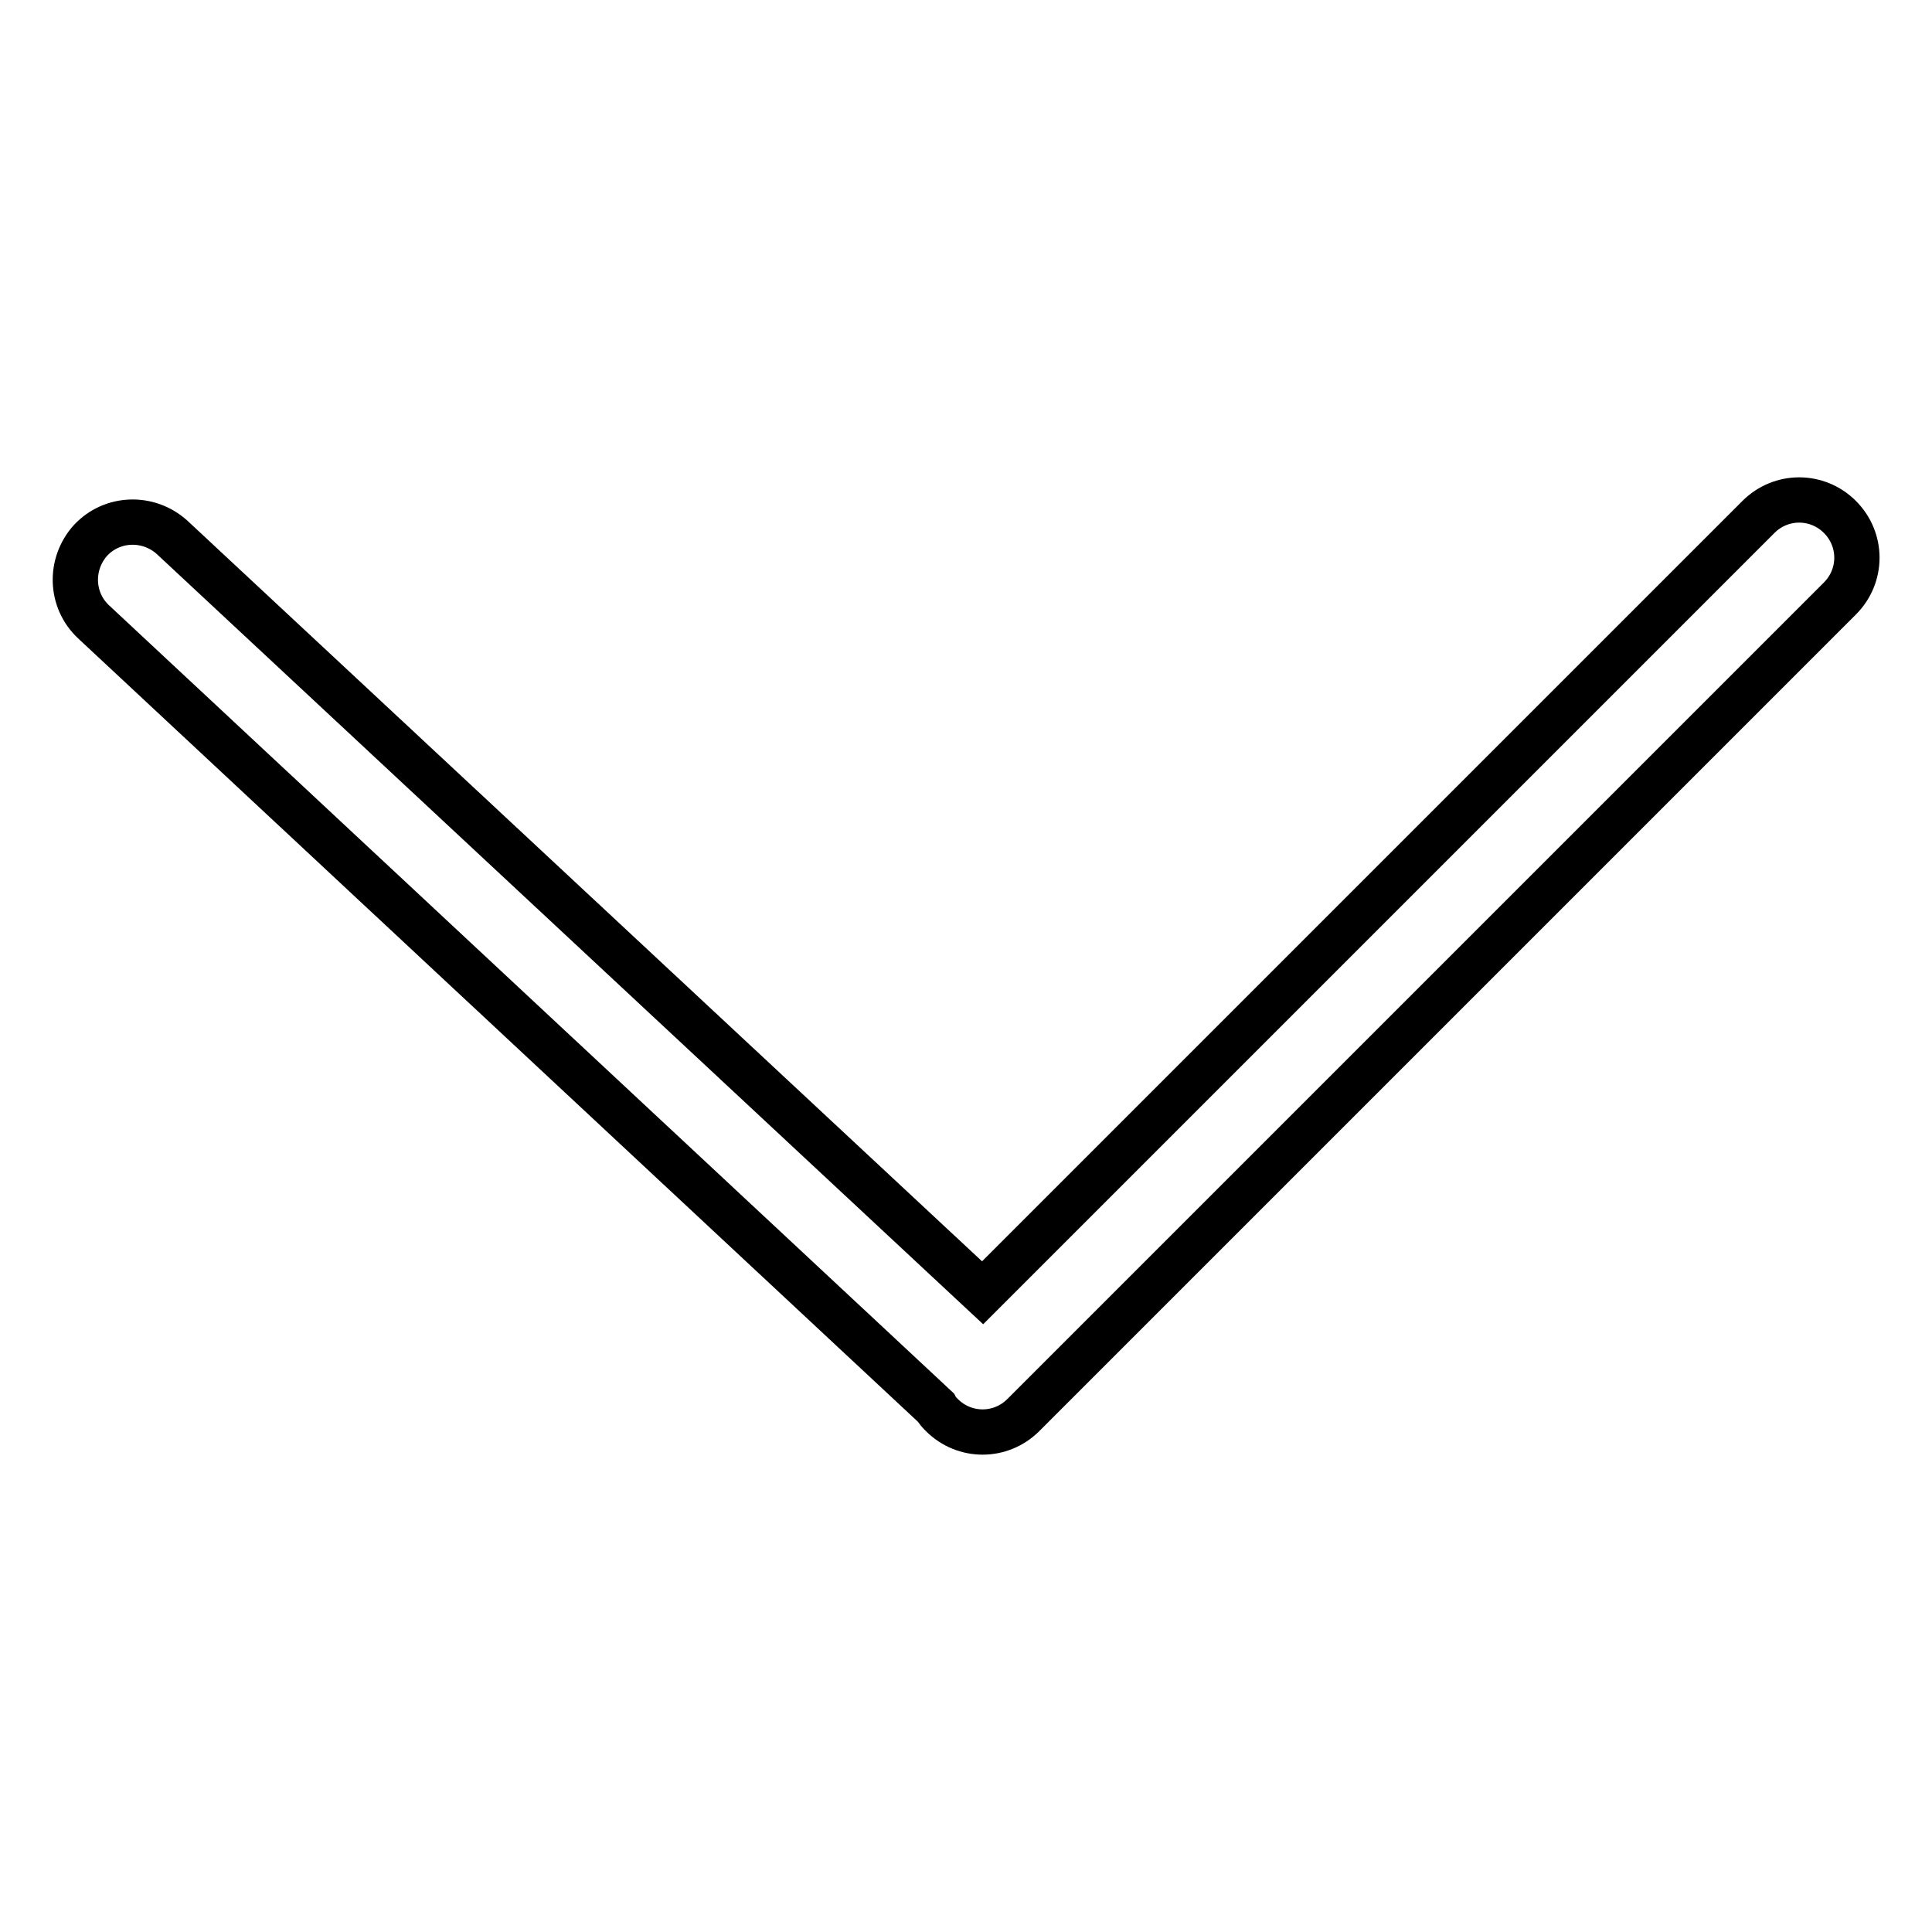
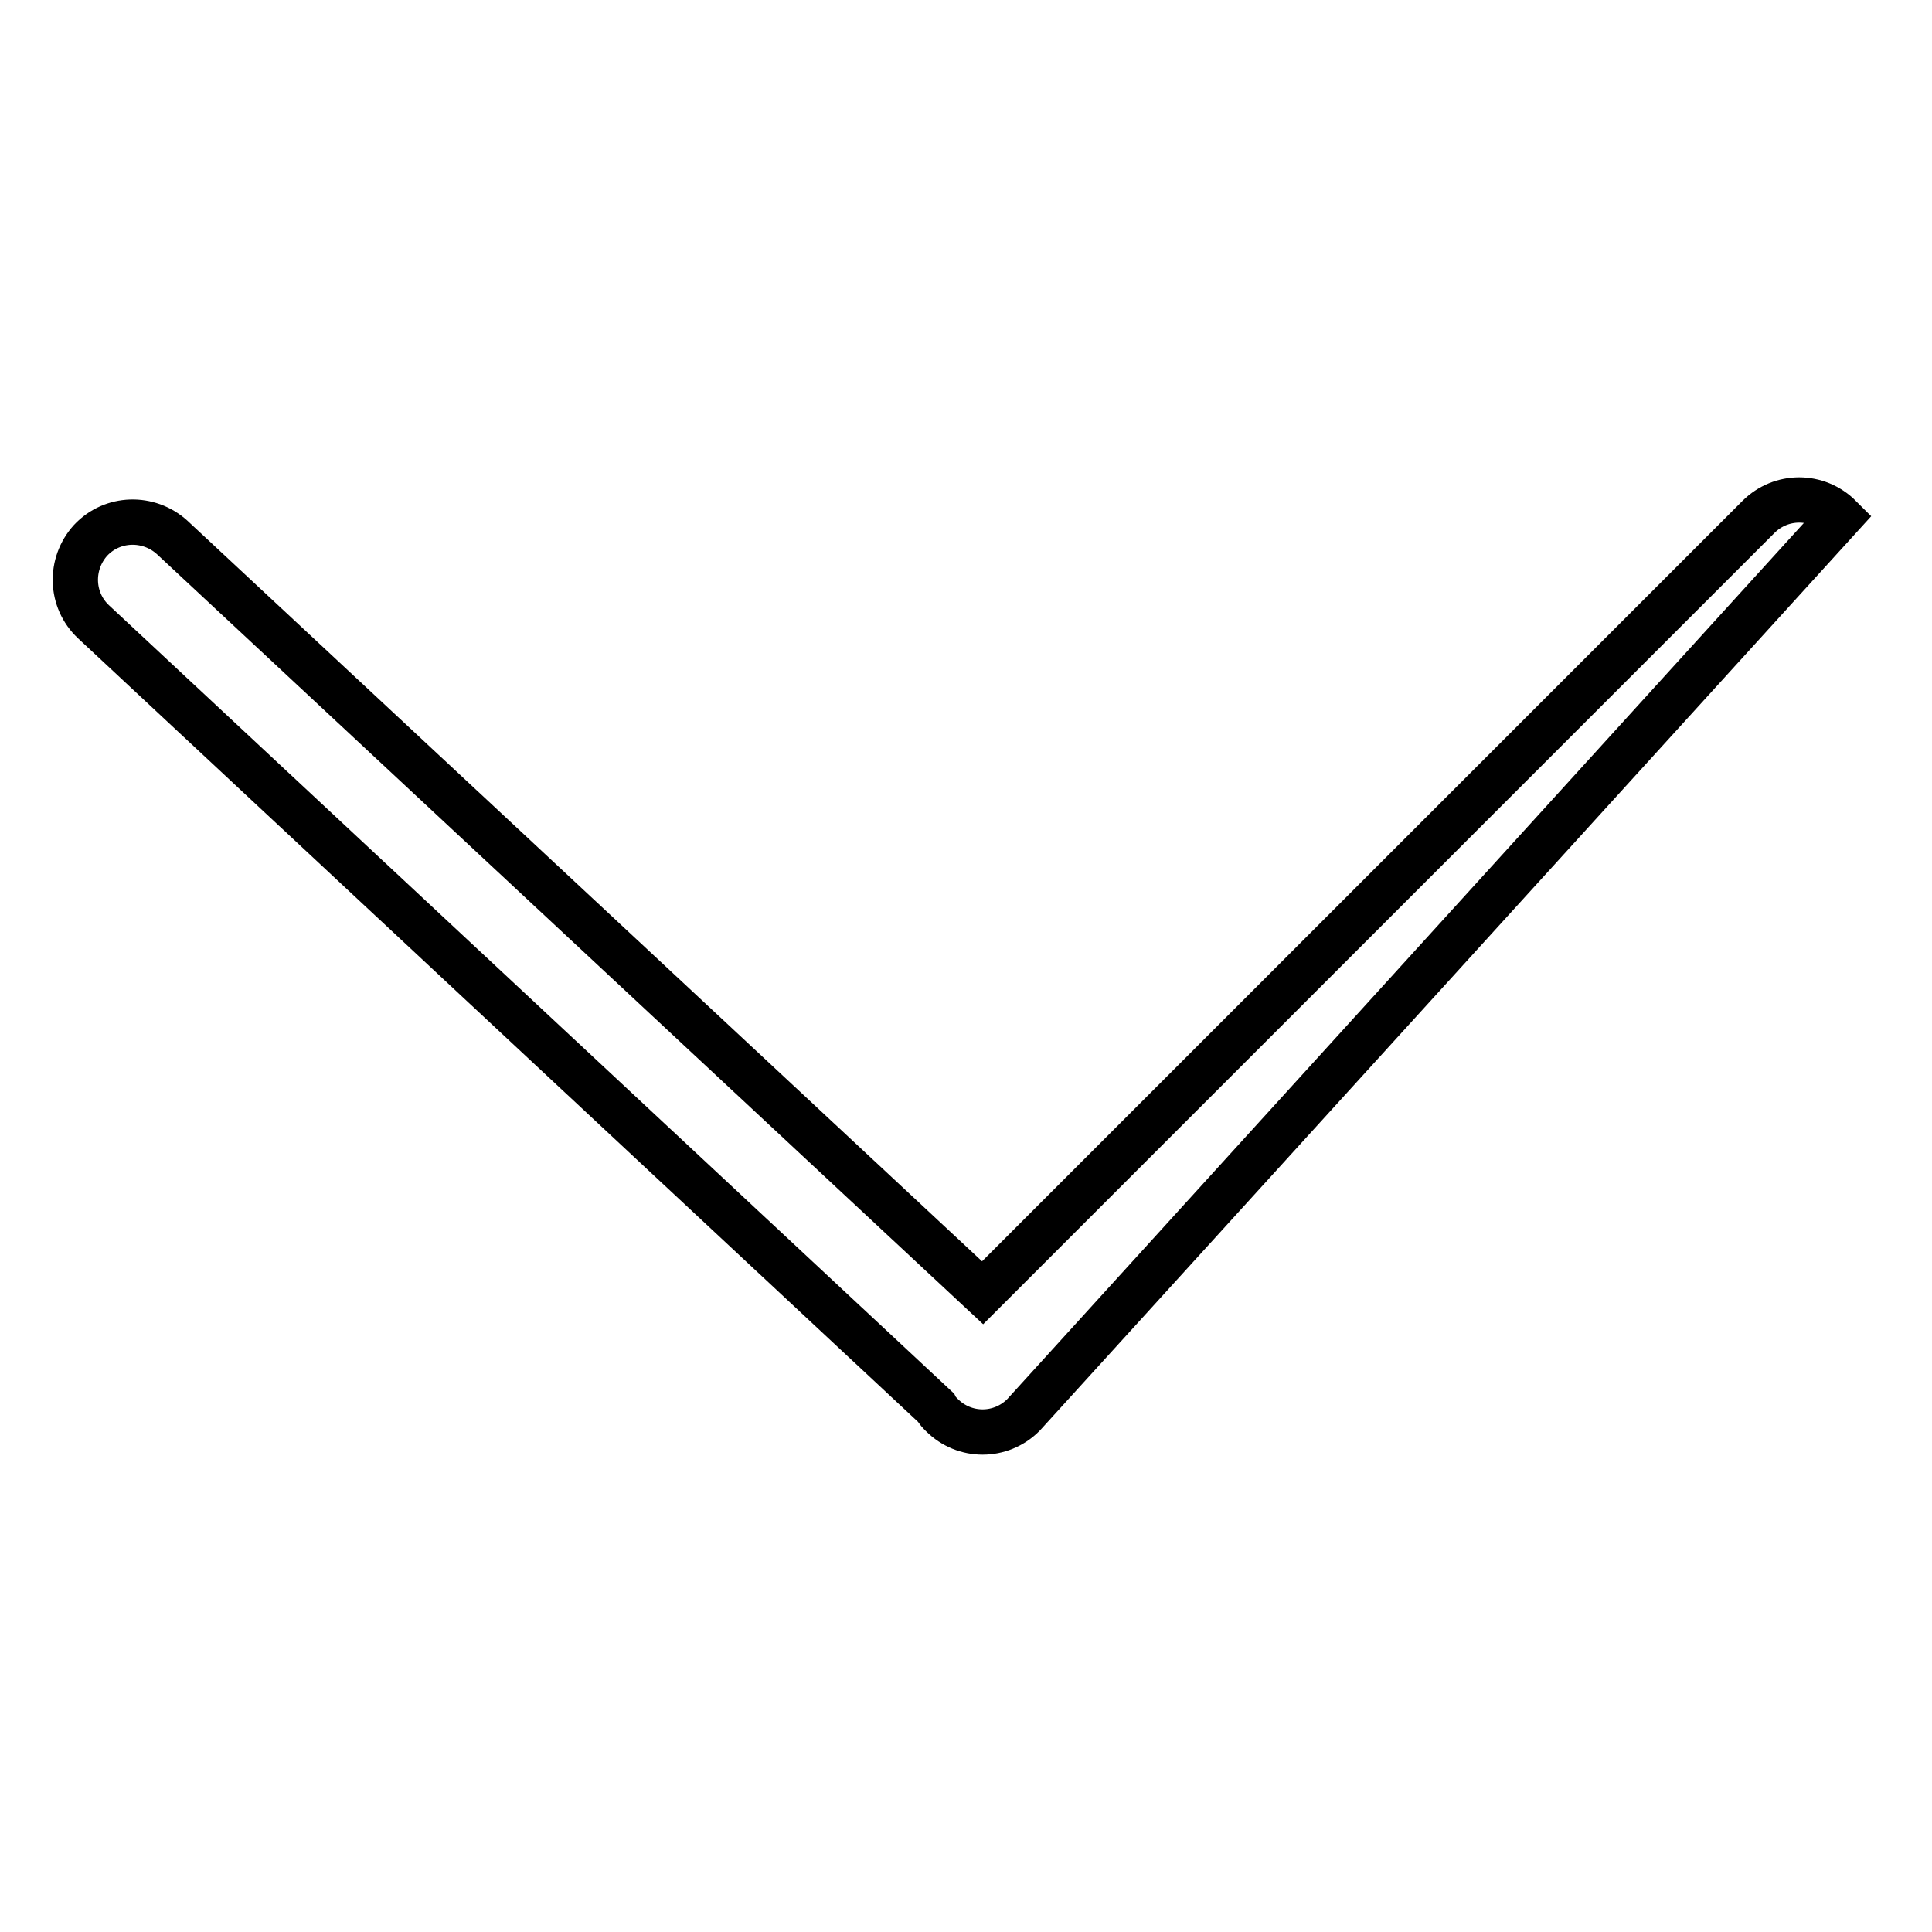
<svg xmlns="http://www.w3.org/2000/svg" version="1.1" x="0px" y="0px" viewBox="0 0 256 256" enable-background="new 0 0 256 256" xml:space="preserve">
  <g>
-     <path stroke-width="6" fill-opacity="0" stroke="#000000" d="M130.2,171.3L233,68.5c3-3,7.8-3,10.8,0c3,3,3,7.8,0,10.8L135.6,187.5c-3,3-7.8,3-10.8,0 c-0.3-0.3-0.6-0.6-0.8-1L12.4,82.4c-3.1-2.9-3.2-7.7-0.4-10.8c2.9-3.1,7.7-3.2,10.8-0.4L130.2,171.3z" />
+     <path stroke-width="6" fill-opacity="0" stroke="#000000" d="M130.2,171.3L233,68.5c3-3,7.8-3,10.8,0L135.6,187.5c-3,3-7.8,3-10.8,0 c-0.3-0.3-0.6-0.6-0.8-1L12.4,82.4c-3.1-2.9-3.2-7.7-0.4-10.8c2.9-3.1,7.7-3.2,10.8-0.4L130.2,171.3z" />
  </g>
</svg>